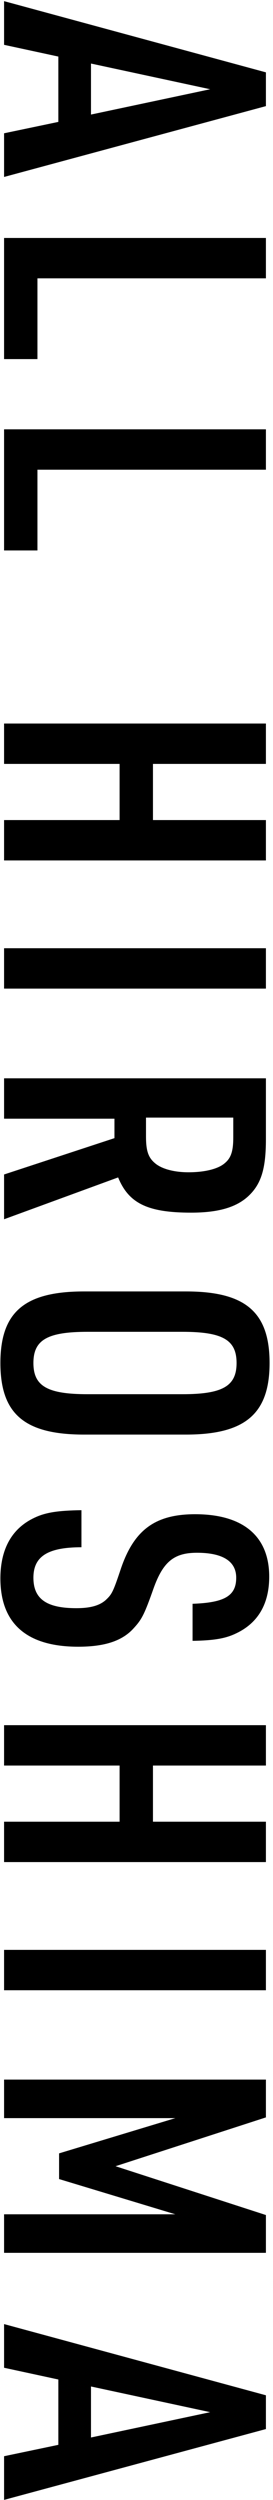
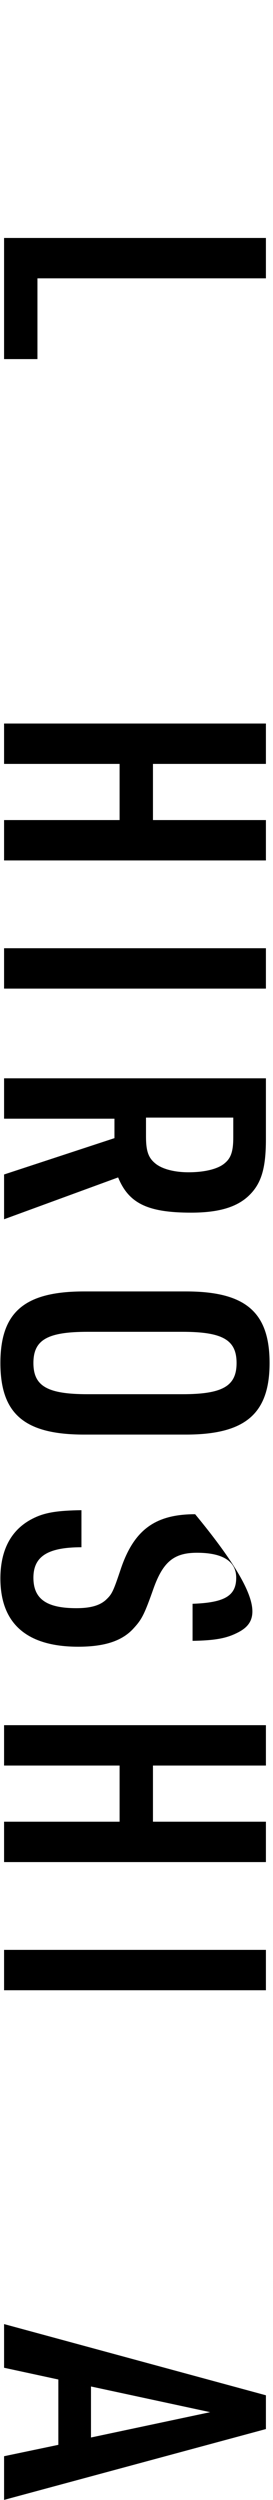
<svg xmlns="http://www.w3.org/2000/svg" width="67" height="613" viewBox="0 0 67 613" fill="none">
  <path d="M14.32 599.471L14.32 583.451L1 580.571L1 569.861L65.26 587.321L65.26 595.601L1 612.971L1 602.261L14.32 599.471ZM22.33 597.671L51.58 591.461L22.33 585.161L22.33 597.671Z" fill="black" />
-   <path d="M1 509.913L65.26 509.913L65.26 519.183L28.36 531.153L65.26 543.123L65.26 552.393L1 552.393L1 542.943L43.03 542.943L14.5 534.303L14.5 528.003L43.03 519.363L1 519.363L1 509.913Z" fill="black" />
  <path d="M1 478.107L65.26 478.107L65.26 488.007L1 488.007L1 478.107Z" fill="black" />
  <path d="M1 423.01L65.26 423.01L65.26 432.91L37.54 432.91L37.54 446.68L65.26 446.68L65.26 456.58L1 456.58L1 446.68L29.35 446.68L29.35 432.91L1 432.91L1 423.01Z" fill="black" />
-   <path d="M19.99 370.294L19.99 379.384C11.71 379.384 8.2 381.634 8.2 386.854C8.2 392.074 11.44 394.324 18.73 394.324C22.15 394.324 24.4 393.694 25.93 392.344C27.46 390.904 27.73 390.454 29.71 384.514C32.95 375.064 38.17 371.284 47.89 371.284C59.68 371.284 66.07 376.684 66.07 386.584C66.07 393.334 63.28 398.014 57.88 400.534C55.27 401.794 52.39 402.244 47.26 402.334L47.26 393.244C55.18 392.974 57.97 391.264 57.97 386.854C57.97 382.804 54.64 380.734 48.34 380.734C42.76 380.734 40.06 382.894 37.72 389.374C35.47 395.764 34.84 397.024 32.86 399.184C30.07 402.334 25.75 403.774 19.18 403.774C6.58 403.774 0.1 398.104 0.1 387.034C0.1 379.834 2.89 374.794 8.38 372.184C11.17 370.834 14.23 370.384 19.99 370.294Z" fill="black" />
+   <path d="M19.99 370.294L19.99 379.384C11.71 379.384 8.2 381.634 8.2 386.854C8.2 392.074 11.44 394.324 18.73 394.324C22.15 394.324 24.4 393.694 25.93 392.344C27.46 390.904 27.73 390.454 29.71 384.514C32.95 375.064 38.17 371.284 47.89 371.284C66.07 393.334 63.28 398.014 57.88 400.534C55.27 401.794 52.39 402.244 47.26 402.334L47.26 393.244C55.18 392.974 57.97 391.264 57.97 386.854C57.97 382.804 54.64 380.734 48.34 380.734C42.76 380.734 40.06 382.894 37.72 389.374C35.47 395.764 34.84 397.024 32.86 399.184C30.07 402.334 25.75 403.774 19.18 403.774C6.58 403.774 0.1 398.104 0.1 387.034C0.1 379.834 2.89 374.794 8.38 372.184C11.17 370.834 14.23 370.384 19.99 370.294Z" fill="black" />
  <path d="M20.62 316.658L45.64 316.658C60.22 316.658 66.16 321.698 66.16 334.208C66.16 346.628 60.22 351.758 45.64 351.758L20.62 351.758C6.04 351.758 0.1 346.718 0.1 334.208C0.1 321.698 6.04 316.658 20.62 316.658ZM21.52 341.858L44.74 341.858C54.64 341.858 58.06 339.878 58.06 334.208C58.06 328.538 54.64 326.558 44.74 326.558L21.52 326.558C11.62 326.558 8.2 328.538 8.2 334.208C8.2 339.878 11.62 341.858 21.52 341.858Z" fill="black" />
  <path d="M28.09 274.301L1 274.301L1 264.401L65.26 264.401L65.26 279.341C65.26 286.631 64.09 290.411 60.85 293.381C57.88 296.081 53.47 297.341 46.9 297.341C36.28 297.341 31.6 295.091 28.99 288.701L1 298.961L1 287.981L28.09 279.071L28.09 274.301ZM35.83 274.031L35.83 278.621C35.83 282.401 36.46 284.021 38.35 285.461C40.06 286.721 42.94 287.441 46.27 287.441C50.23 287.441 53.56 286.631 55.18 285.191C56.71 283.931 57.25 282.221 57.25 278.891L57.25 274.031L35.83 274.031Z" fill="black" />
  <path d="M1 232.505L65.26 232.505L65.26 242.405L1 242.405L1 232.505Z" fill="black" />
  <path d="M1 177.409L65.26 177.409L65.26 187.309L37.54 187.309L37.54 201.079L65.26 201.079L65.26 210.979L1 210.979L1 201.079L29.35 201.079L29.35 187.309L1 187.309L1 177.409Z" fill="black" />
-   <path d="M1 105.271L65.26 105.271L65.26 115.171L9.19 115.171L9.19 134.971L1 134.971L1 105.271Z" fill="black" />
  <path d="M1 58.349L65.26 58.349L65.26 68.249L9.19 68.249L9.19 88.049L1 88.049L1 58.349Z" fill="black" />
-   <path d="M14.32 29.891L14.32 13.871L1 10.991L1 0.281L65.26 17.741L65.26 26.021L1 43.391L1 32.681L14.32 29.891ZM22.33 28.091L51.58 21.881L22.33 15.581L22.33 28.091Z" fill="black" />
</svg>